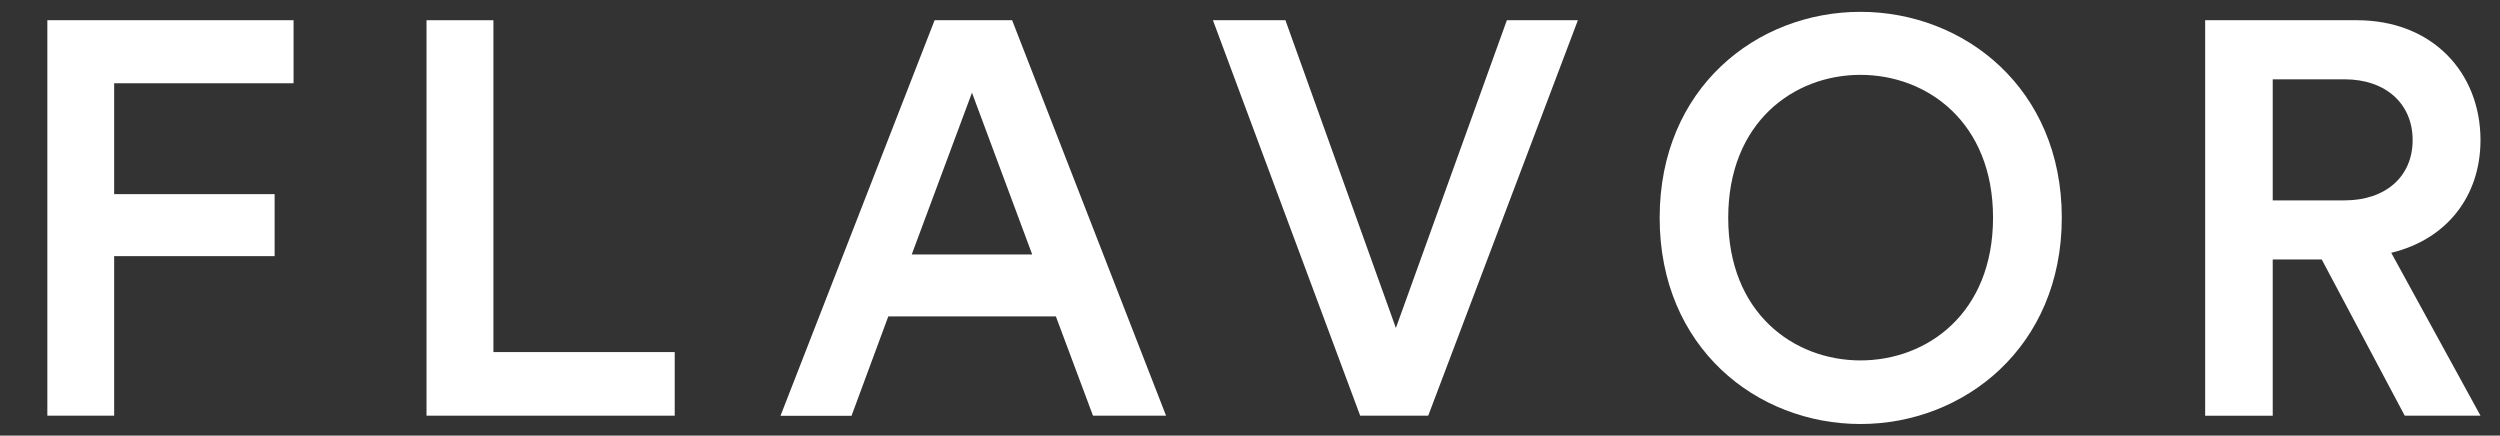
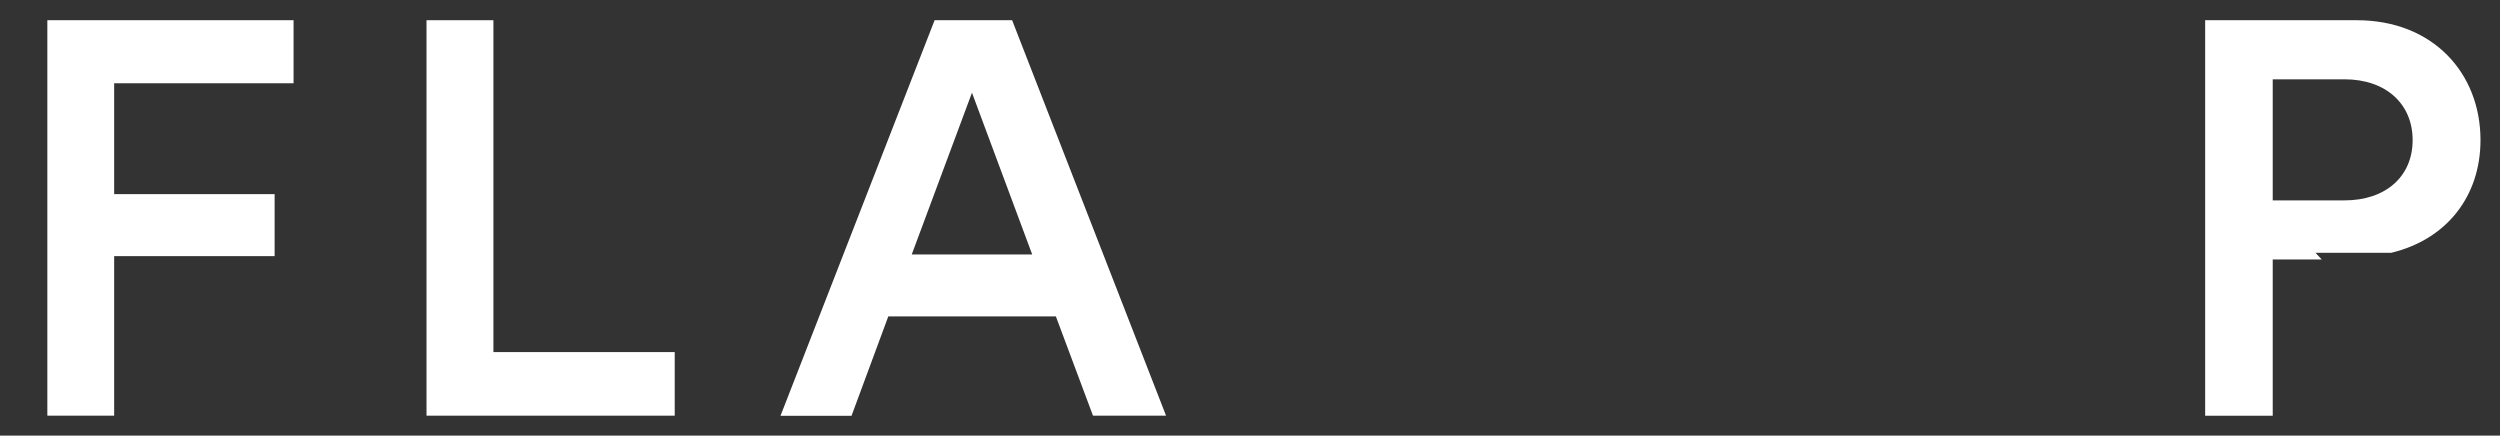
<svg xmlns="http://www.w3.org/2000/svg" width="528" height="92" viewBox="0 0 528 92">
  <rect x="0" y="0" width="528" height="92" fill="#333333" stroke="none" />
  <defs>
    <style>.cls-1{fill:none;}.cls-2{fill:#fff;}</style>
  </defs>
  <g id="レイヤー_2" data-name="レイヤー 2">
    <g id="デザイン">
      <rect class="cls-1" width="528" height="92" />
      <path class="cls-2" d="M10,87.79V4.27h52V17.58H24.11V41H58V54.1H24.11V87.79Z" />
      <path class="cls-2" d="M90.08,87.79V4.27h14.13V74.36H142.5V87.79Z" />
      <path class="cls-2" d="M223,66.82H187.61l-7.77,21h-15L197.39,4.27h16.37l32.51,83.52H230.84ZM192.56,53.74H218L205.28,19.58Z" />
-       <path class="cls-2" d="M318.25,4.27h15L301.64,87.79H287.27L256.17,4.27h15.31l23.33,65Z" />
-       <path class="cls-2" d="M392.93,2.5c21.91,0,42.52,16.14,42.52,43.47s-20.61,43.58-42.52,43.58S350.52,73.41,350.52,46,371,2.5,392.93,2.5Zm0,73.62c14.13,0,28-10,28-30.15s-13.91-30.16-28-30.16S365,25.82,365,46,378.91,76.12,392.93,76.12Z" />
-       <path class="cls-2" d="M490.35,54.8H480v33H465.73V4.27h32c16.13,0,26.15,11.19,26.15,25.32,0,11.9-7.19,21-18.85,23.8l18.85,34.4h-16Zm4.82-12.48c8.72,0,14.38-5.07,14.38-12.73s-5.66-12.84-14.38-12.84H480V42.32Z" />
+       <path class="cls-2" d="M490.35,54.8H480v33H465.73V4.27h32c16.13,0,26.15,11.19,26.15,25.32,0,11.9-7.19,21-18.85,23.8h-16Zm4.82-12.48c8.72,0,14.38-5.07,14.38-12.73s-5.66-12.84-14.38-12.84H480V42.32Z" />
    </g>
  </g>
</svg>